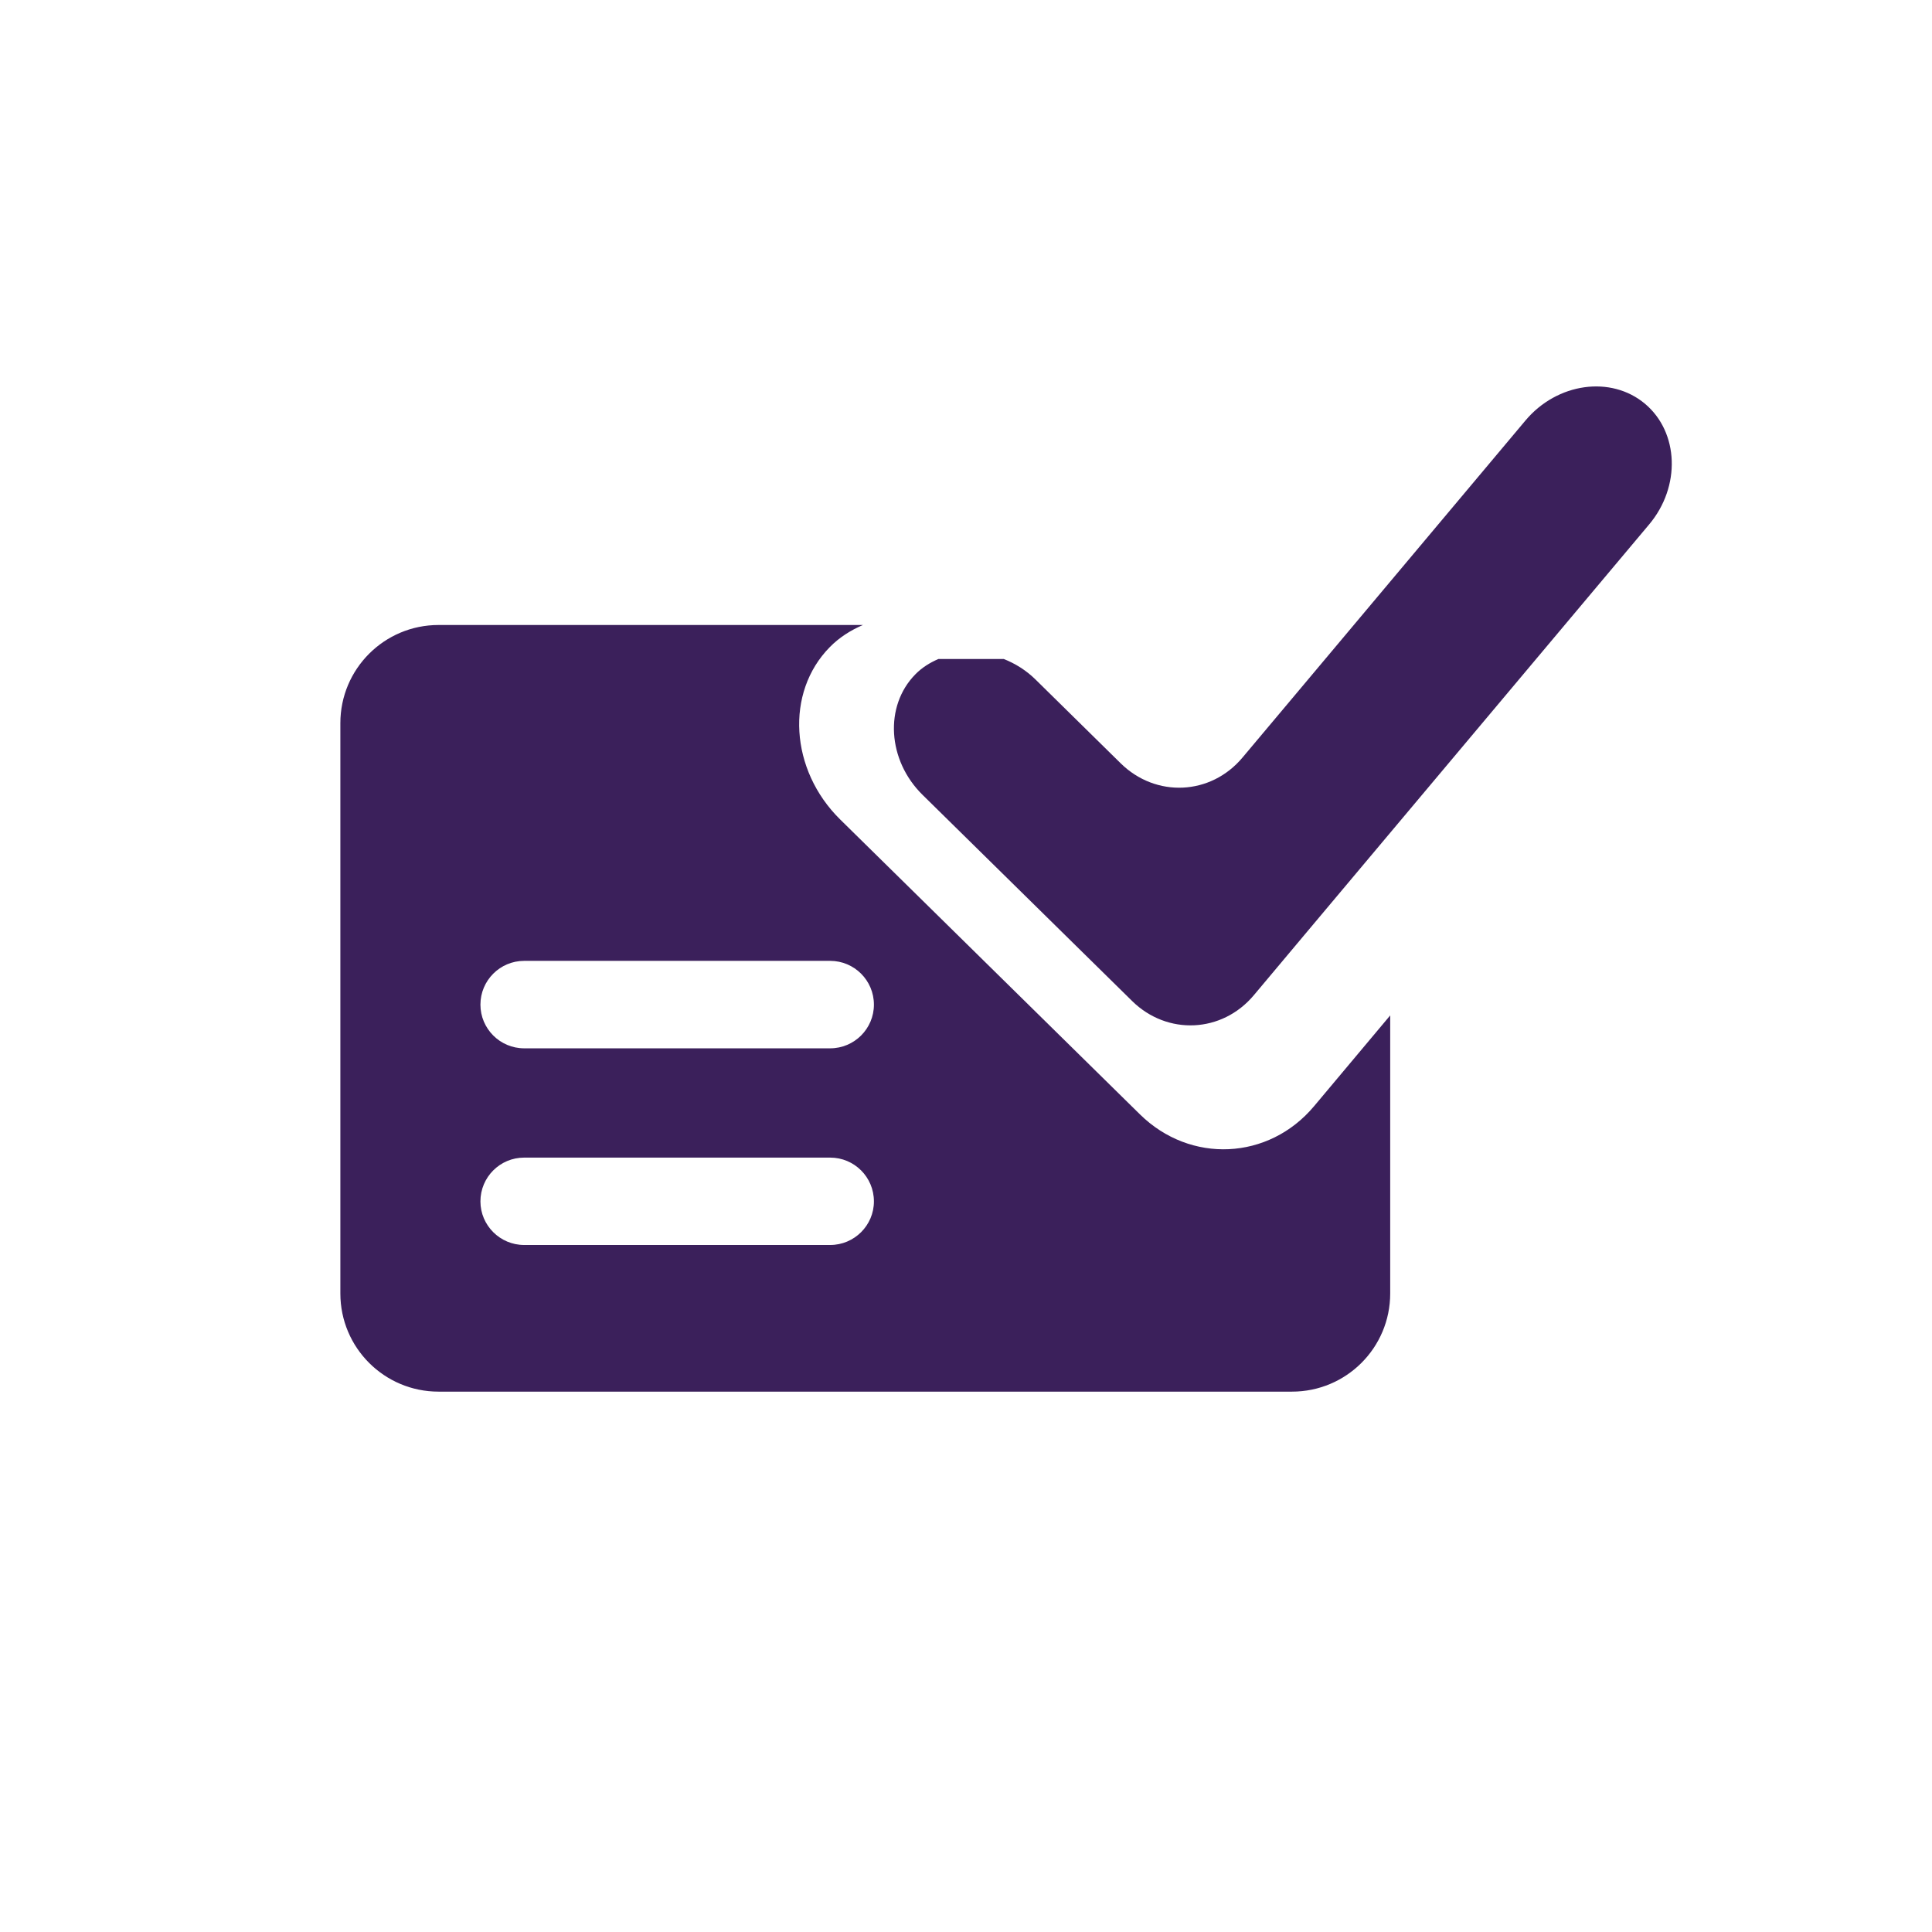
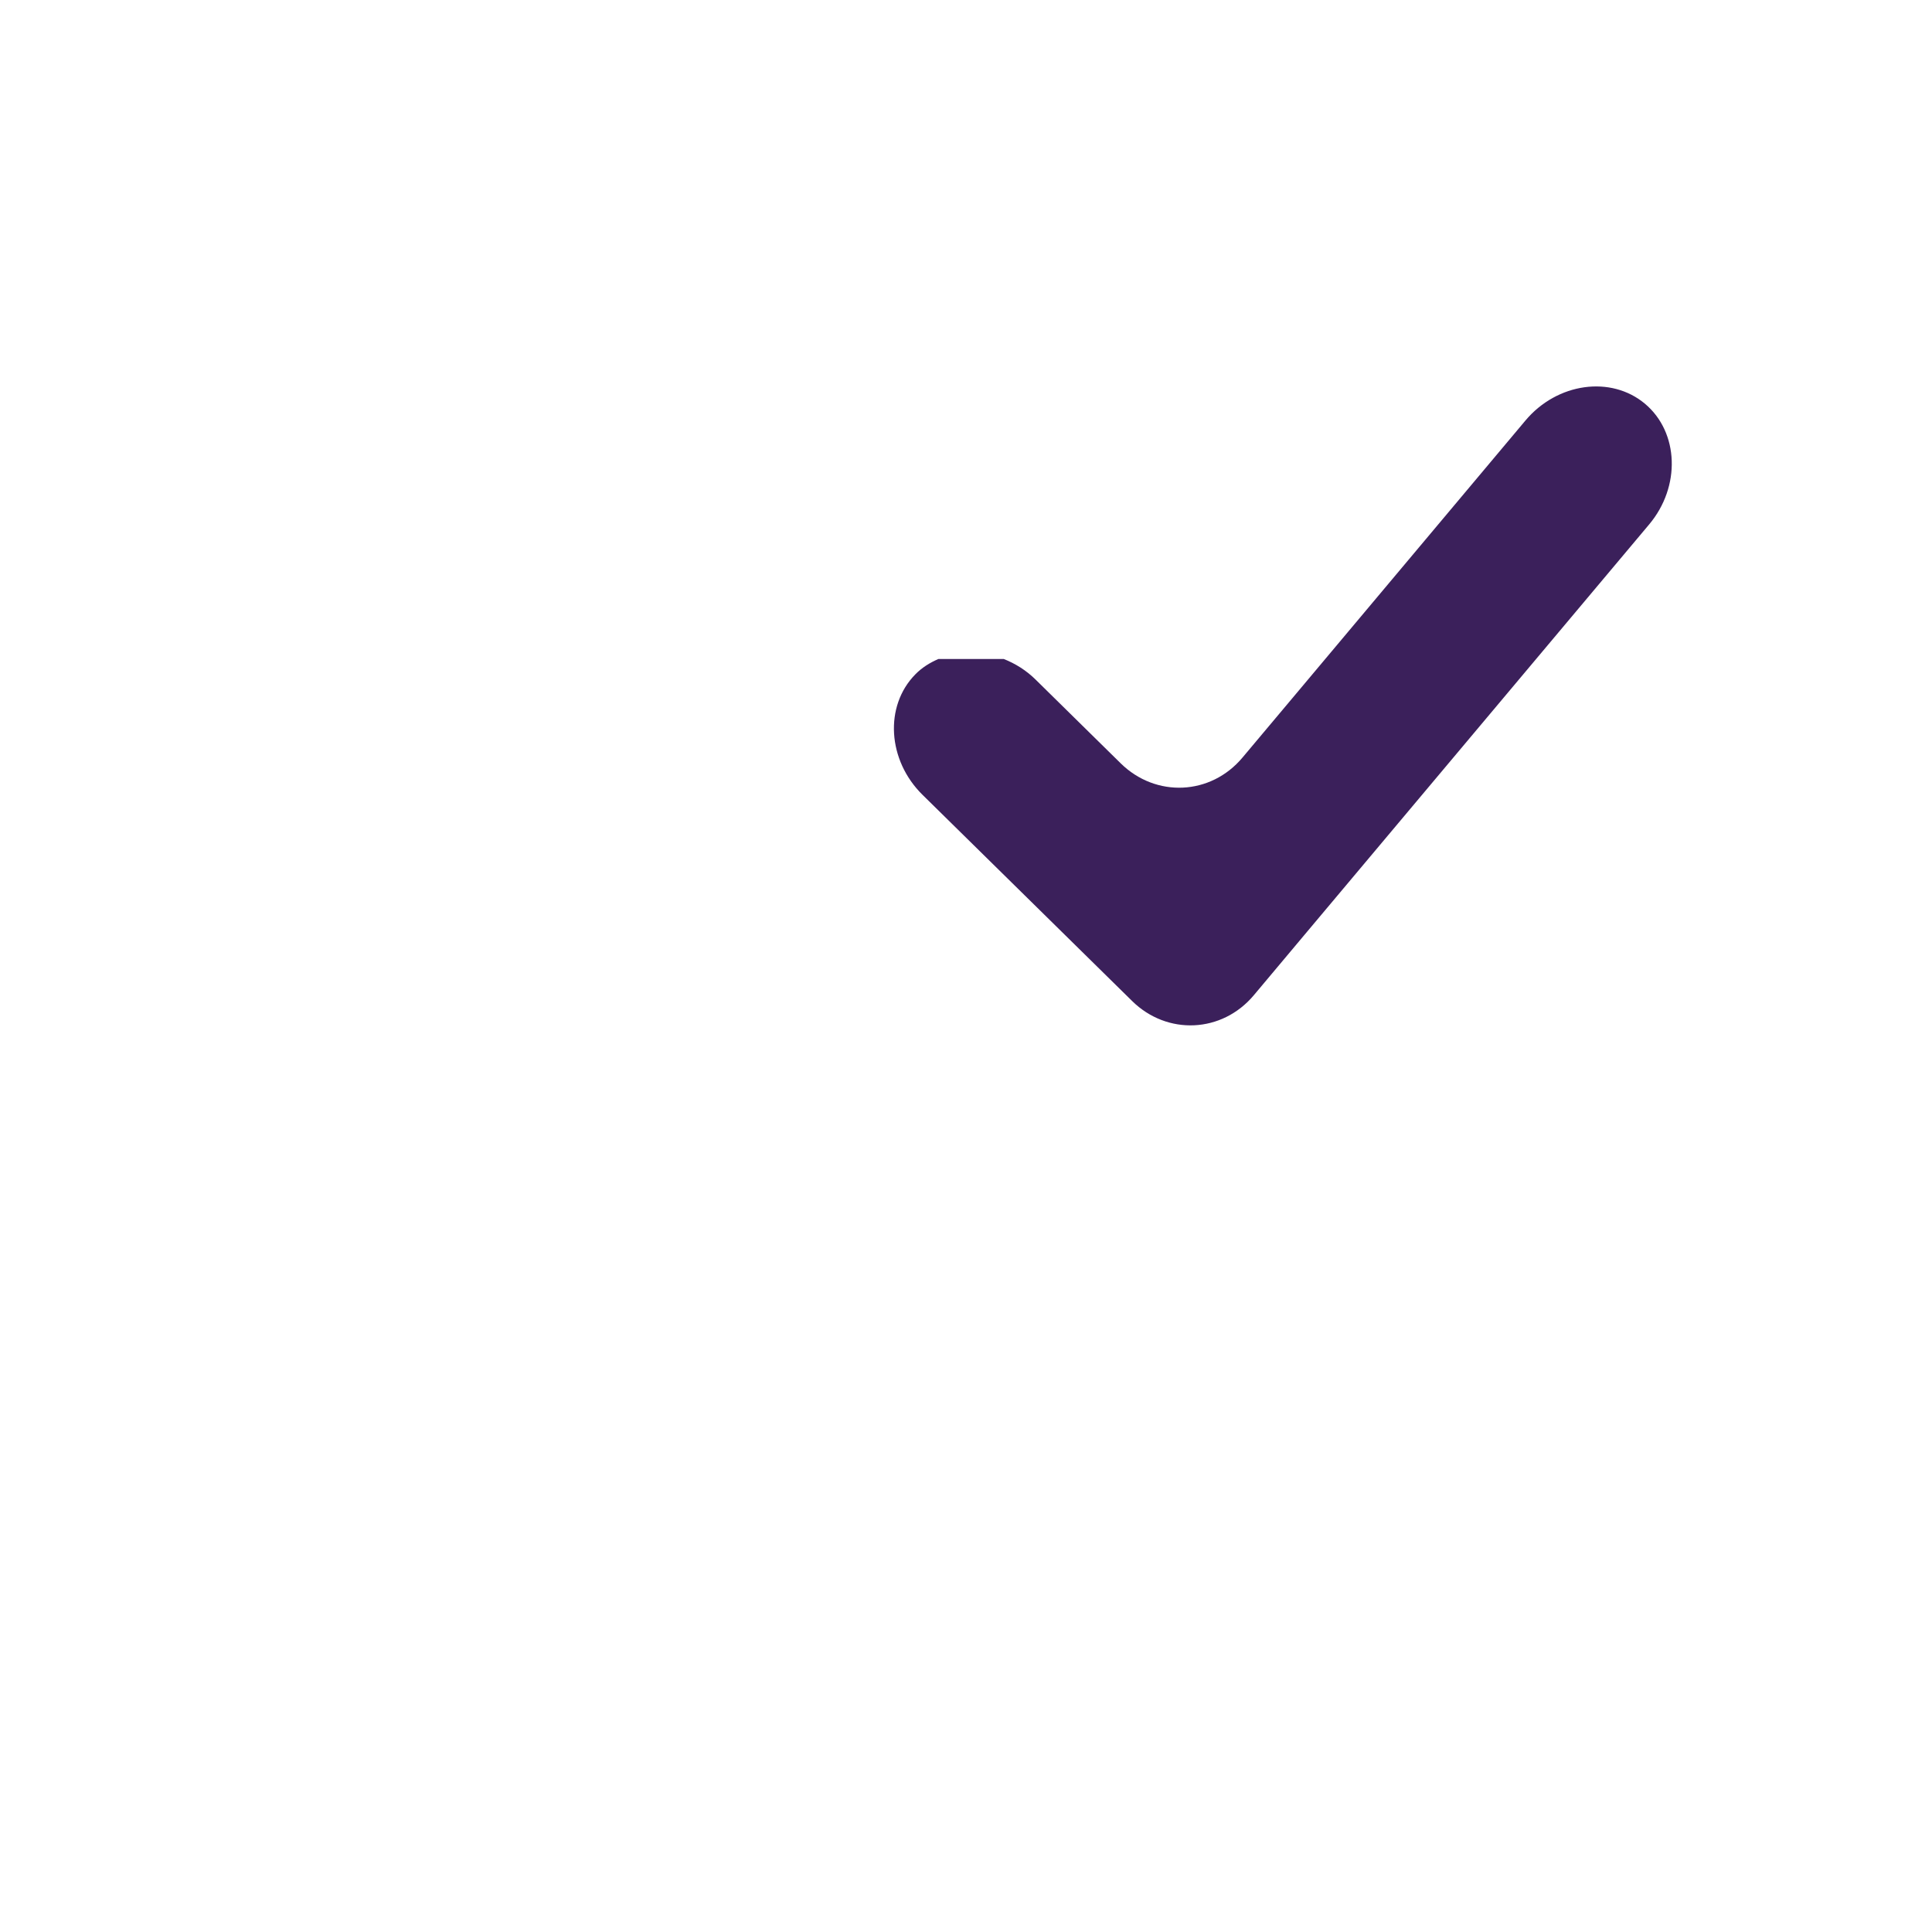
<svg xmlns="http://www.w3.org/2000/svg" version="1.1" id="Layer_1" x="0px" y="0px" width="400px" height="400px" viewBox="0 0 400 400" enable-background="new 0 0 400 400" xml:space="preserve">
  <g>
    <path fill="#3B205B" d="M340.578,83.596c-7.038-5.91-18.182-4.354-24.746,3.462l-47.293,56.339l-11.302,13.456   c-6.564,7.828-17.911,8.347-25.197,1.196l-17.584-17.302c-1.974-1.962-4.252-3.361-6.632-4.309h-13.535   c-1.759,0.756-3.406,1.771-4.793,3.192c-6.44,6.564-5.764,17.787,1.511,24.938l43.39,42.685c7.274,7.151,18.61,6.633,25.186-1.195   l11.009-13.123l70.854-84.367C348.011,100.751,347.616,89.506,340.578,83.596z" />
-     <path fill="#3B205B" d="M272.069,229.021c-9.396,11.212-25.614,11.956-36.036,1.715l-62.08-61.07   c-10.421-10.252-11.392-26.314-2.154-35.687c1.985-2.03,4.343-3.497,6.858-4.58H90.793c-11.223,0-20.325,9.091-20.325,20.325   v33.803v84.271c0,11.234,9.102,20.325,20.325,20.325h138.404h38.293c11.245,0,20.336-9.091,20.336-20.325V210.23L272.069,229.021z    M171.878,257.761h-63.354c-4.997,0-9.057-4.061-9.057-9.023c0-5.03,4.061-9.068,9.057-9.068h63.354   c4.997,0,9.057,4.038,9.057,9.068C180.935,253.7,176.875,257.761,171.878,257.761z M171.878,217.043h-63.354   c-4.997,0-9.057-4.06-9.057-9.045c0-5.008,4.061-9.062,9.057-9.062h63.354c4.997,0,9.057,4.055,9.057,9.062   C180.935,212.983,176.875,217.043,171.878,217.043z" />
  </g>
</svg>